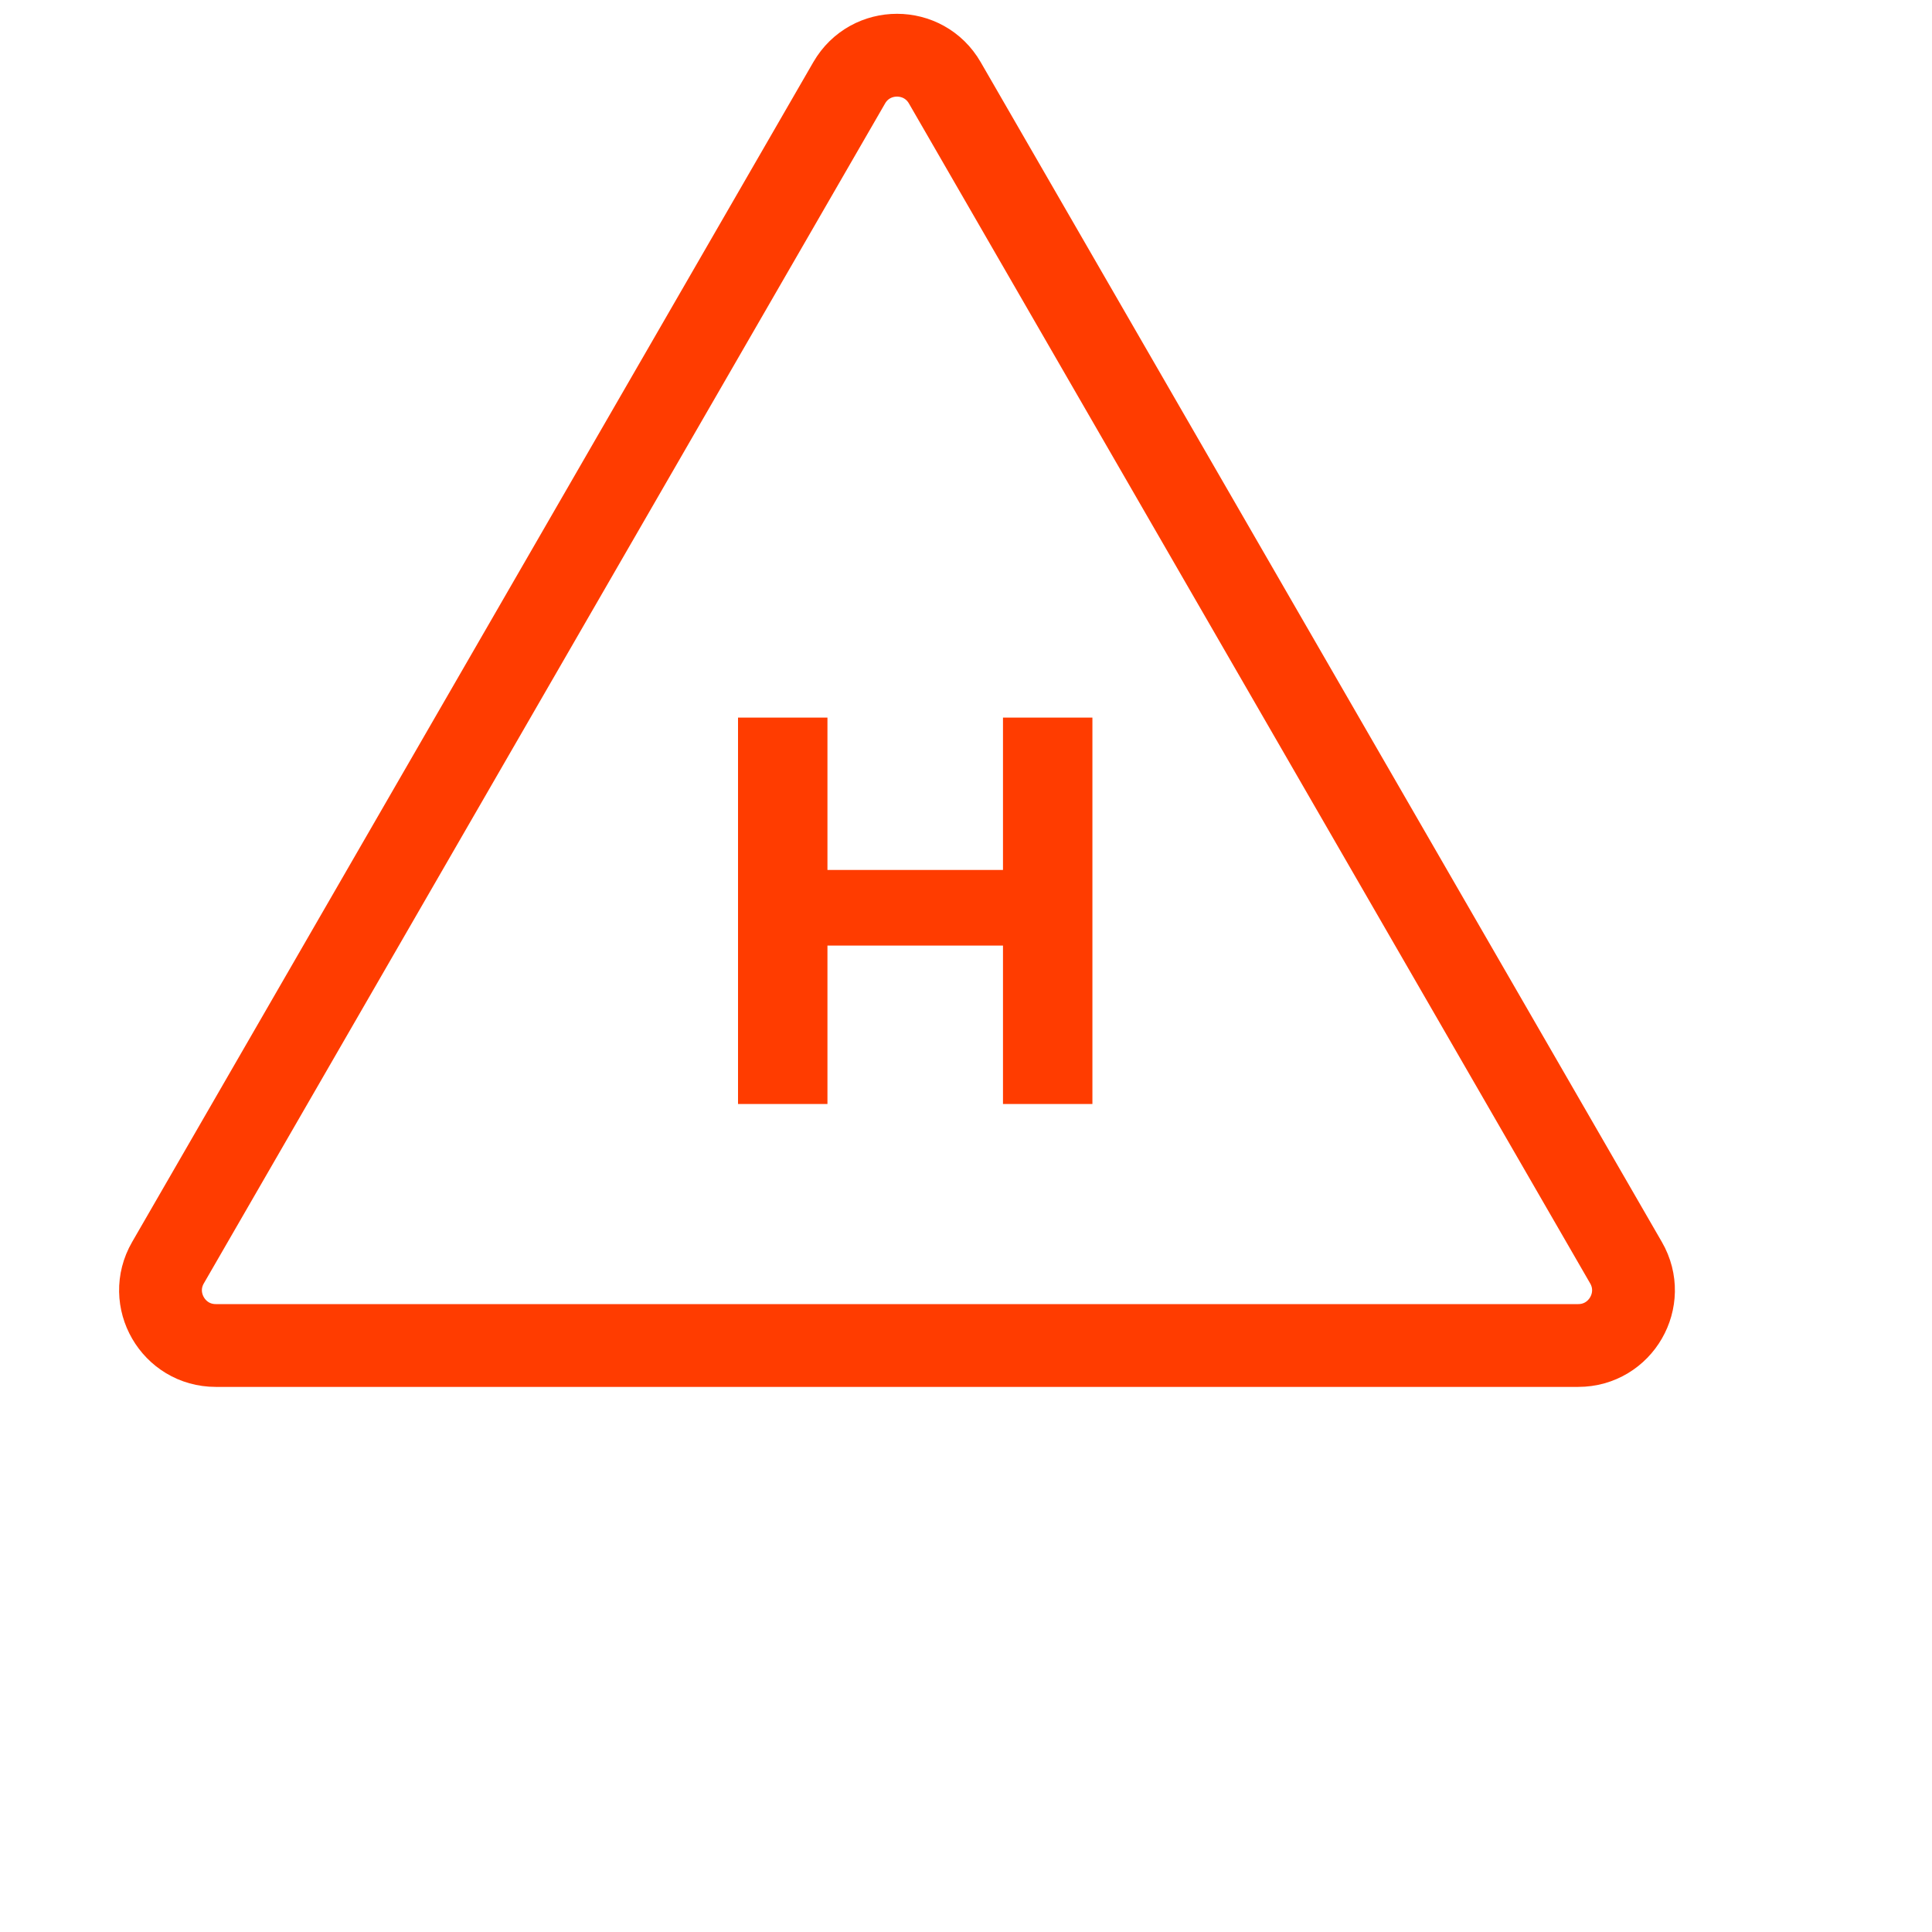
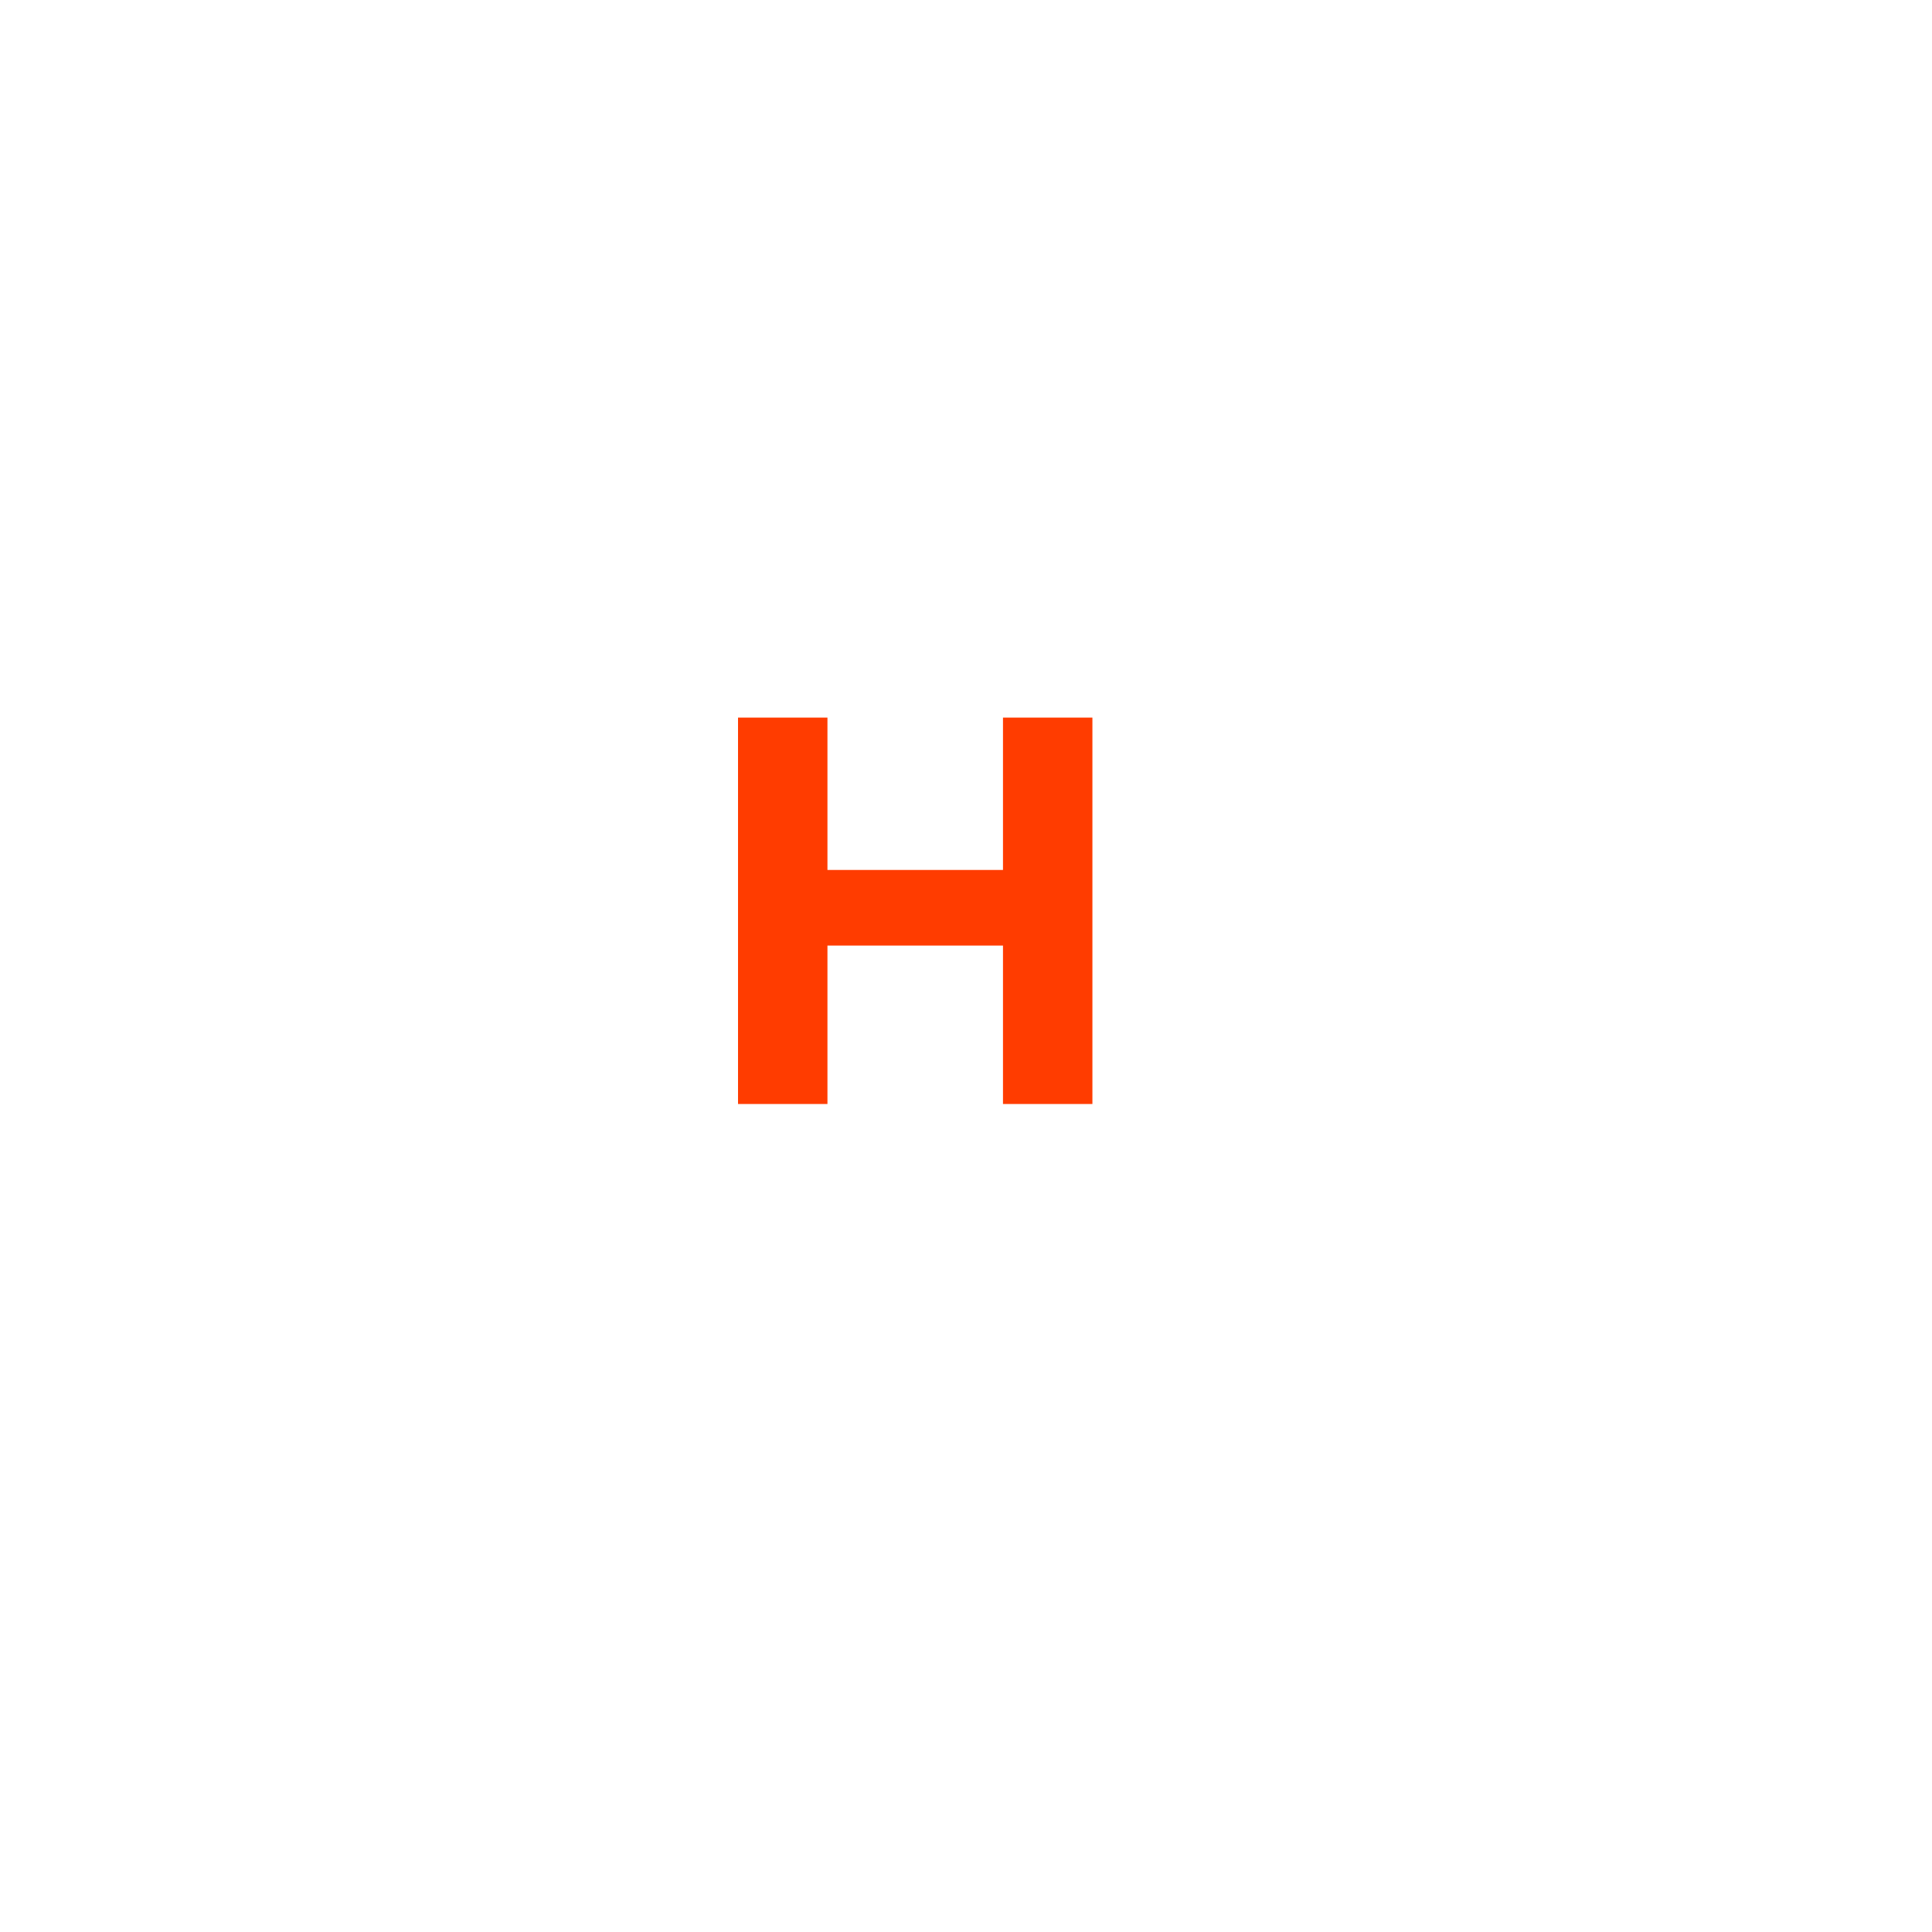
<svg xmlns="http://www.w3.org/2000/svg" width="70" height="70" viewBox="0 0 70 70" fill="none">
-   <path d="M30.768 3C31.538 1.667 33.462 1.667 34.232 3L58.914 45.75C59.684 47.083 58.721 48.75 57.182 48.75H7.818C6.279 48.75 5.316 47.083 6.086 45.75L30.768 3Z" stroke="#FF3C00" stroke-width="3" />
  <path d="M39.58 26V40H36.34V34.26H29.98V40H26.74V26H29.98V31.52H36.34V26H39.58Z" fill="#FF3C00" />
</svg>